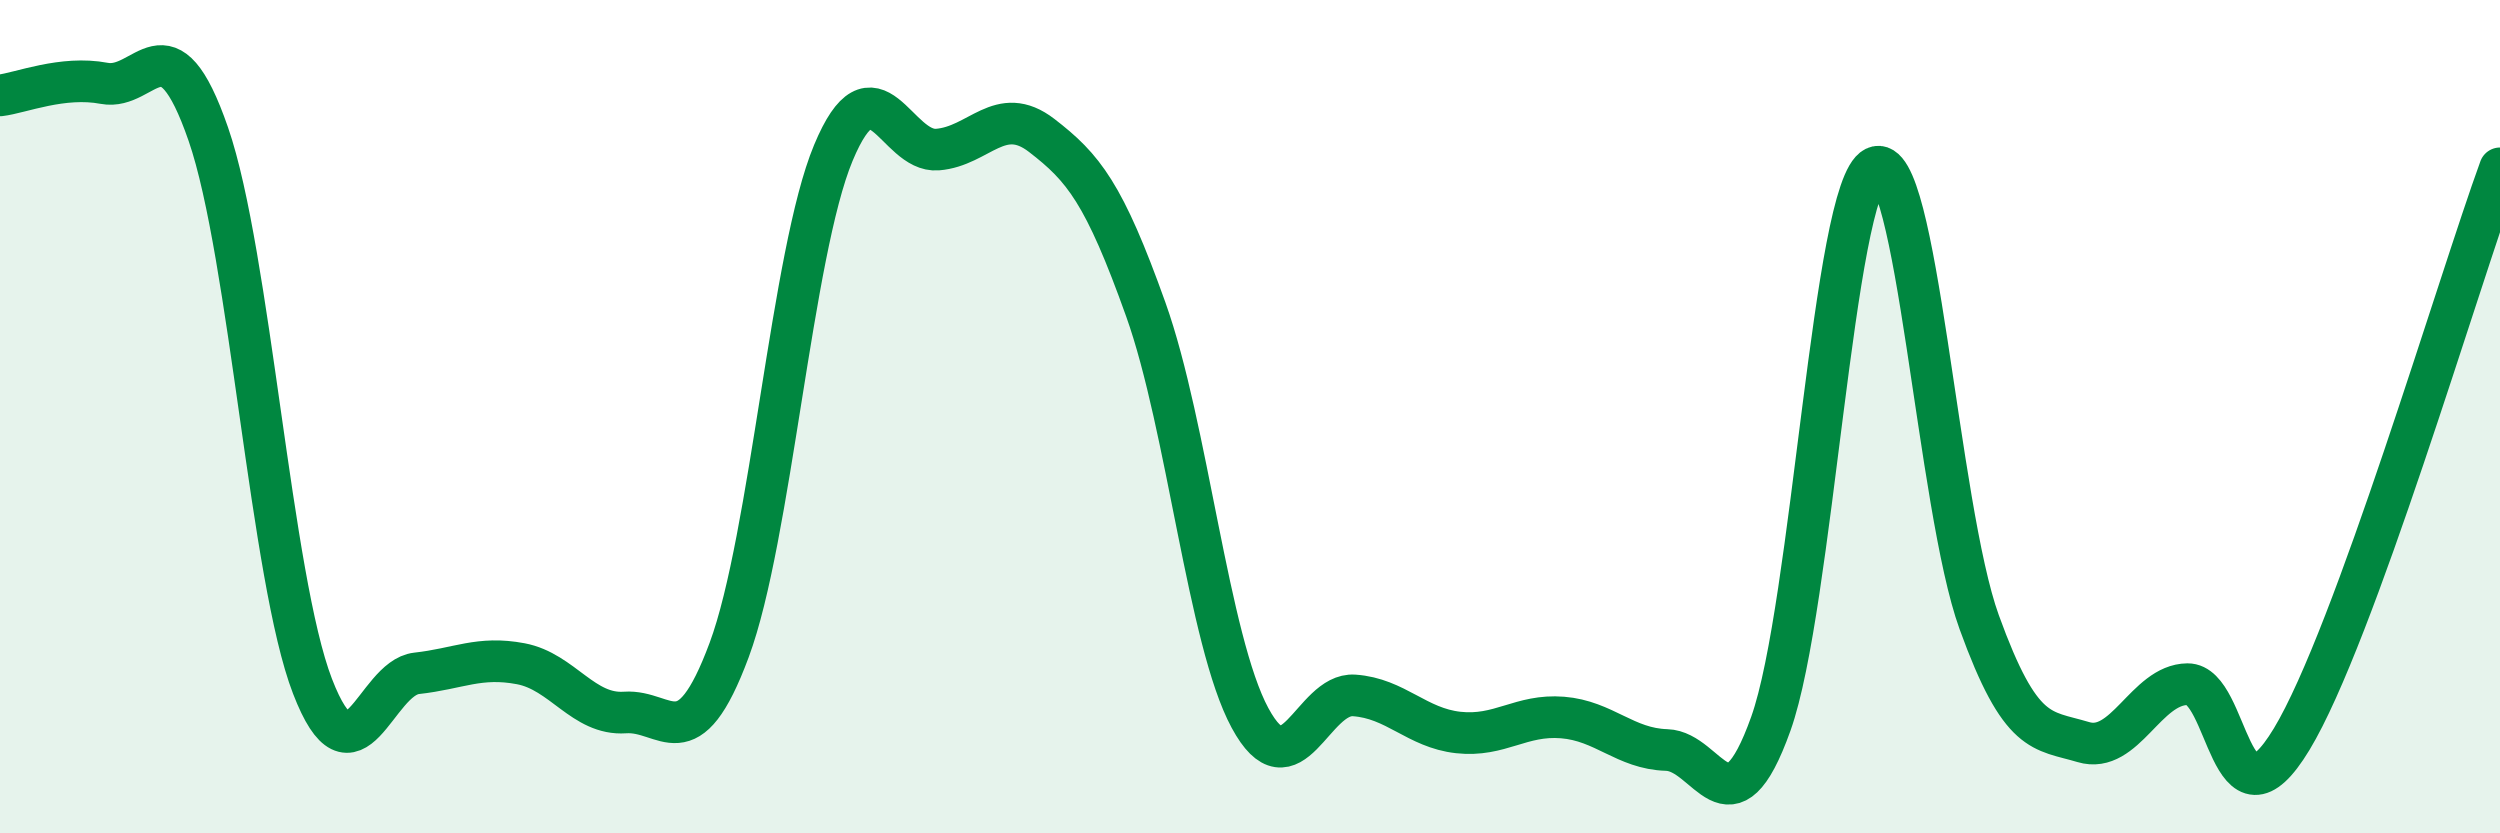
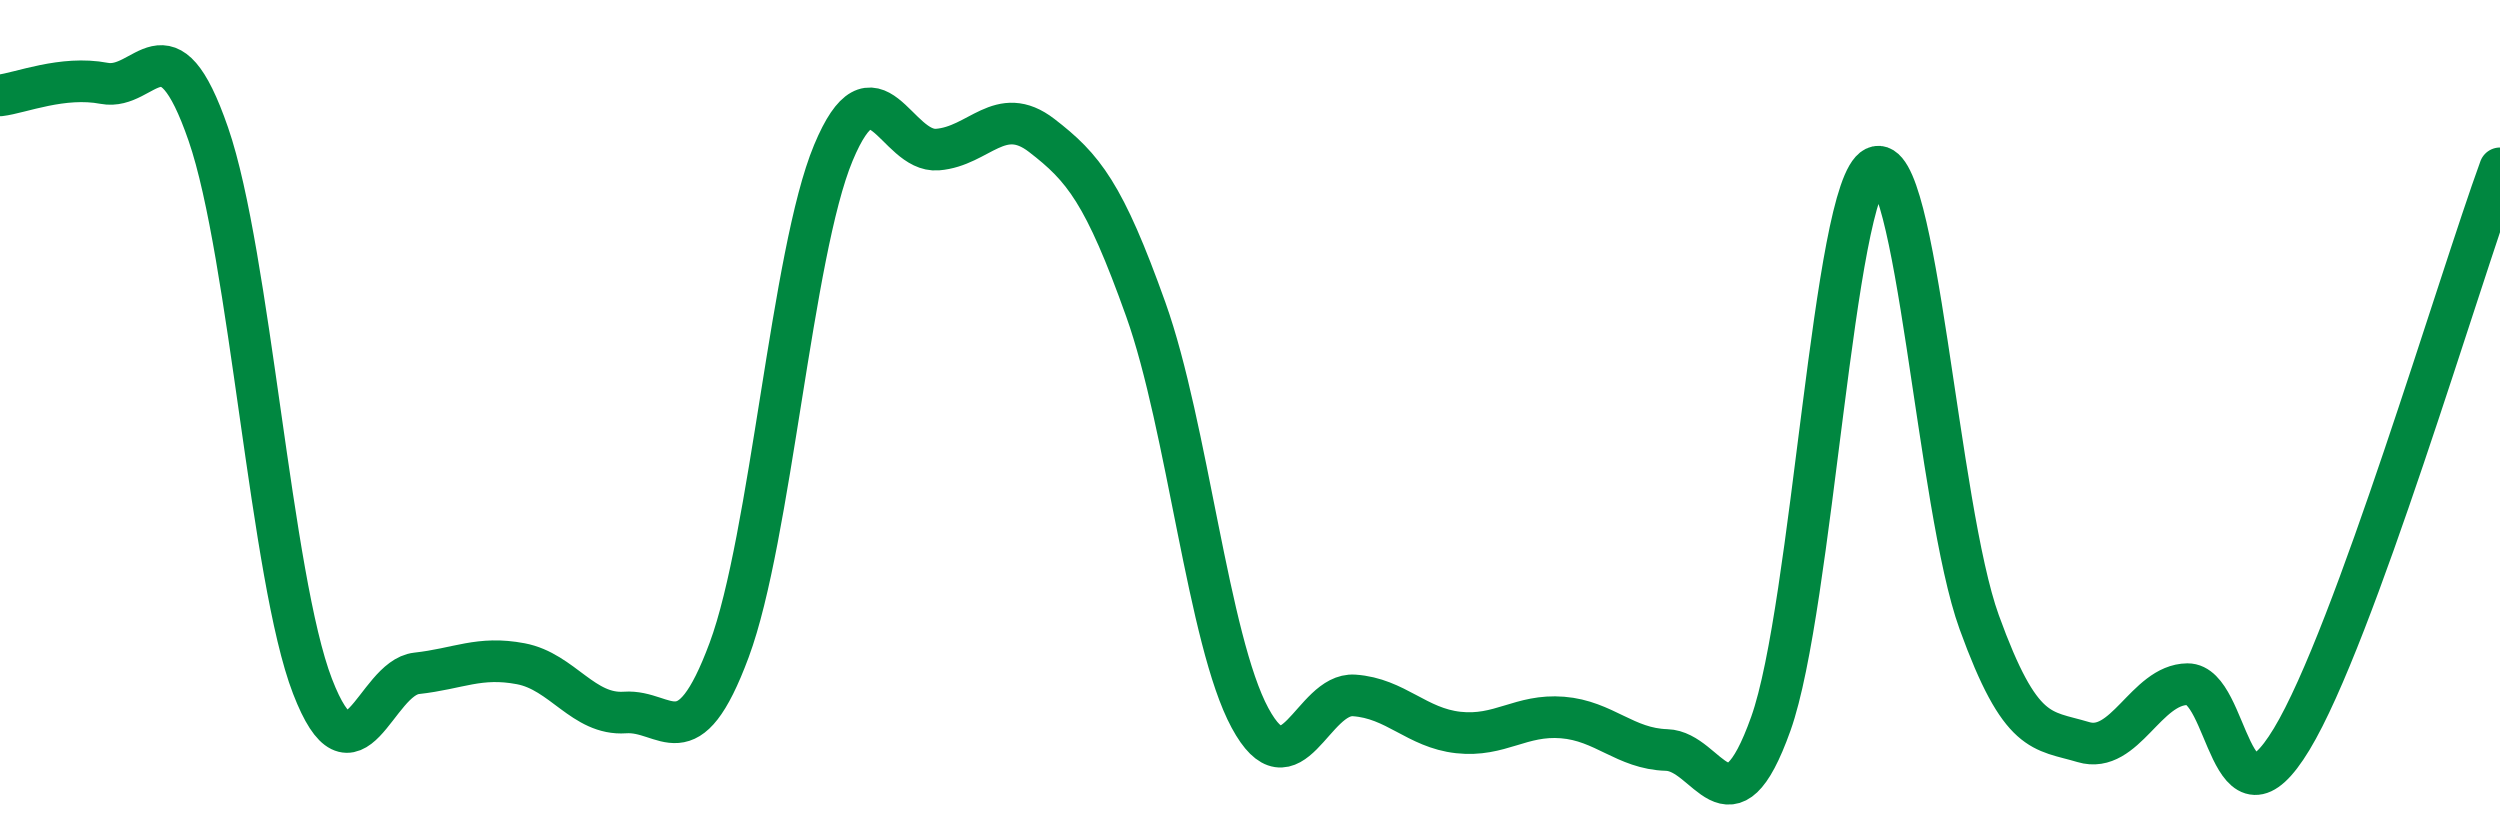
<svg xmlns="http://www.w3.org/2000/svg" width="60" height="20" viewBox="0 0 60 20">
-   <path d="M 0,2.29 C 0.5,2.23 1.5,1.81 2.5,2 C 3.5,2.19 4,0.33 5,3.22 C 6,6.11 6.5,13.88 7.5,16.47 C 8.5,19.06 9,16.27 10,16.16 C 11,16.05 11.5,15.74 12.5,15.93 C 13.5,16.12 14,17.17 15,17.1 C 16,17.03 16.5,18.29 17.5,15.6 C 18.5,12.91 19,6.07 20,3.67 C 21,1.27 21.5,3.67 22.5,3.59 C 23.5,3.51 24,2.48 25,3.25 C 26,4.02 26.5,4.63 27.5,7.43 C 28.5,10.23 29,15.38 30,17.23 C 31,19.08 31.5,16.62 32.5,16.69 C 33.5,16.76 34,17.47 35,17.58 C 36,17.69 36.5,17.14 37.5,17.22 C 38.5,17.3 39,17.97 40,18 C 41,18.03 41.5,20.17 42.5,17.37 C 43.5,14.57 44,4.51 45,4.02 C 46,3.53 46.5,12.17 47.5,14.93 C 48.5,17.69 49,17.51 50,17.81 C 51,18.11 51.5,16.43 52.5,16.42 C 53.5,16.41 53.5,20.22 55,17.74 C 56.5,15.26 59,6.78 60,4.04L60 20L0 20Z" fill="#008740" opacity="0.1" stroke-linecap="round" stroke-linejoin="round" />
  <path d="M 0,2.29 C 0.5,2.23 1.5,1.81 2.5,2 C 3.5,2.19 4,0.33 5,3.22 C 6,6.11 6.5,13.88 7.5,16.47 C 8.5,19.06 9,16.27 10,16.16 C 11,16.05 11.5,15.74 12.5,15.93 C 13.5,16.12 14,17.17 15,17.1 C 16,17.03 16.5,18.29 17.5,15.6 C 18.5,12.91 19,6.07 20,3.67 C 21,1.27 21.5,3.67 22.5,3.59 C 23.5,3.51 24,2.48 25,3.25 C 26,4.02 26.5,4.63 27.5,7.43 C 28.5,10.23 29,15.38 30,17.23 C 31,19.08 31.5,16.62 32.5,16.69 C 33.5,16.76 34,17.47 35,17.58 C 36,17.69 36.5,17.14 37.5,17.22 C 38.5,17.3 39,17.97 40,18 C 41,18.03 41.5,20.17 42.5,17.37 C 43.5,14.57 44,4.51 45,4.02 C 46,3.53 46.5,12.17 47.5,14.93 C 48.5,17.69 49,17.51 50,17.81 C 51,18.11 51.5,16.43 52.5,16.42 C 53.5,16.41 53.5,20.22 55,17.74 C 56.5,15.26 59,6.78 60,4.04" stroke="#008740" stroke-width="1" fill="none" stroke-linecap="round" stroke-linejoin="round" />
</svg>